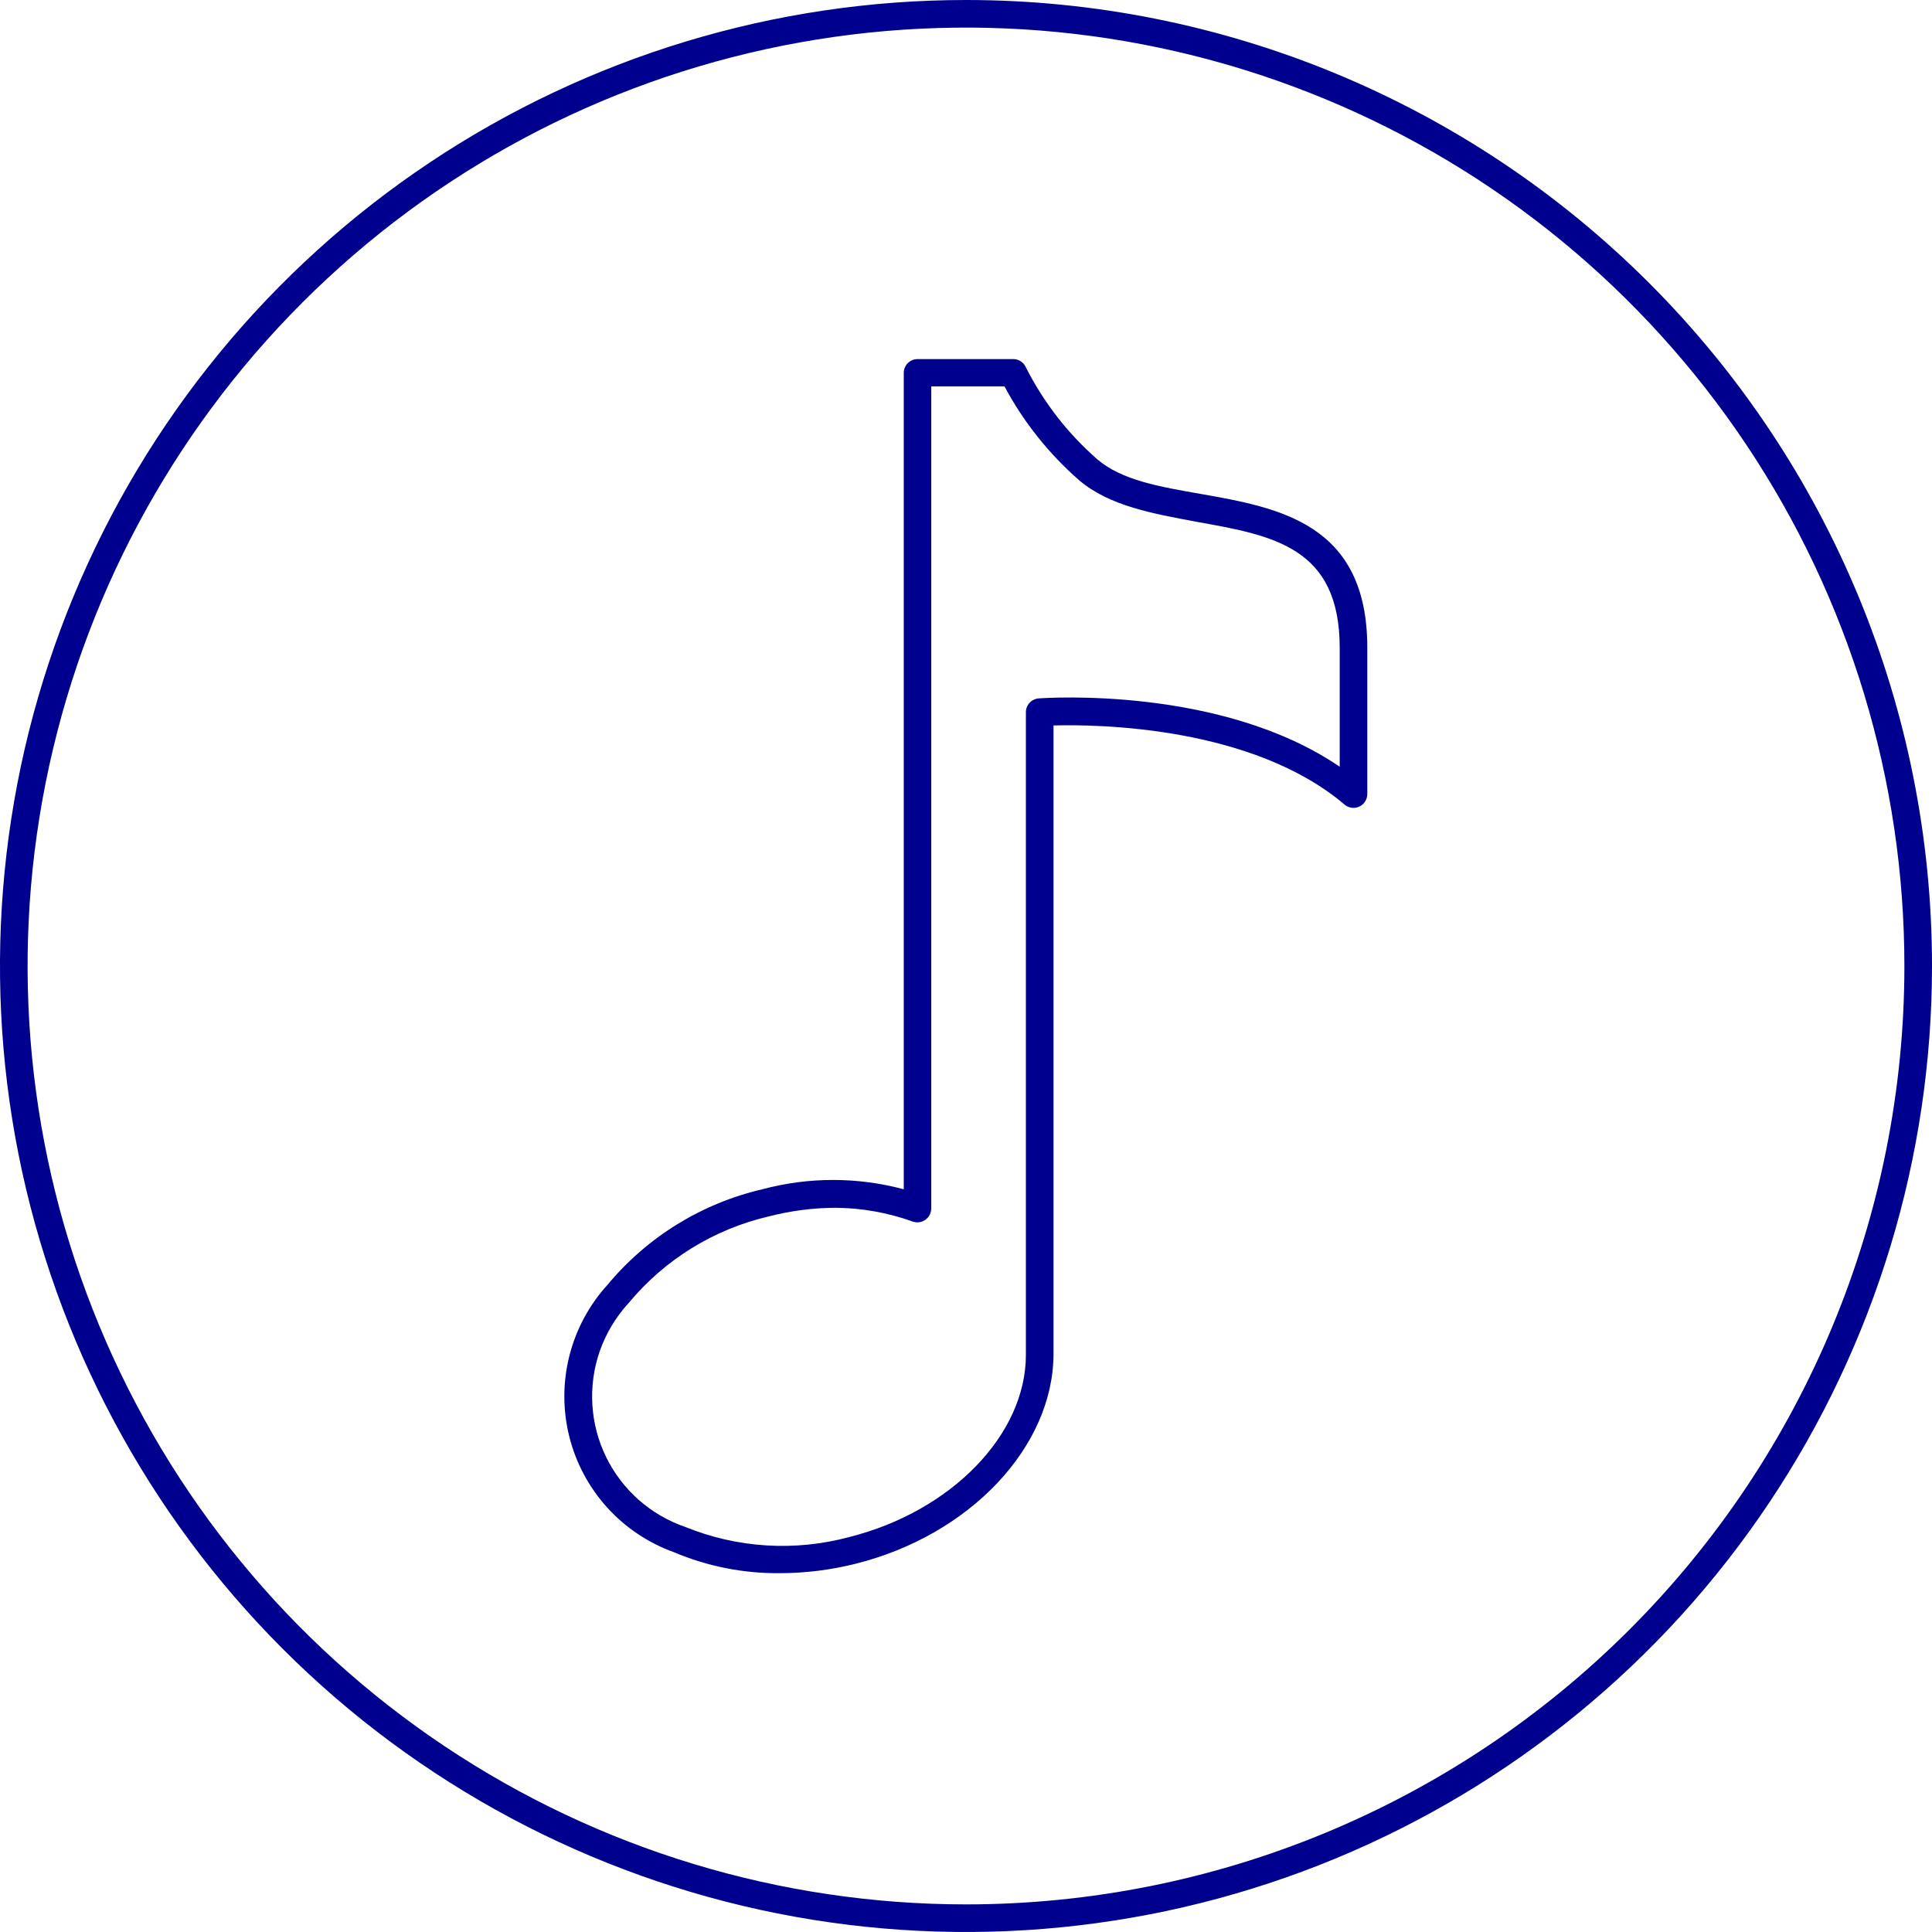
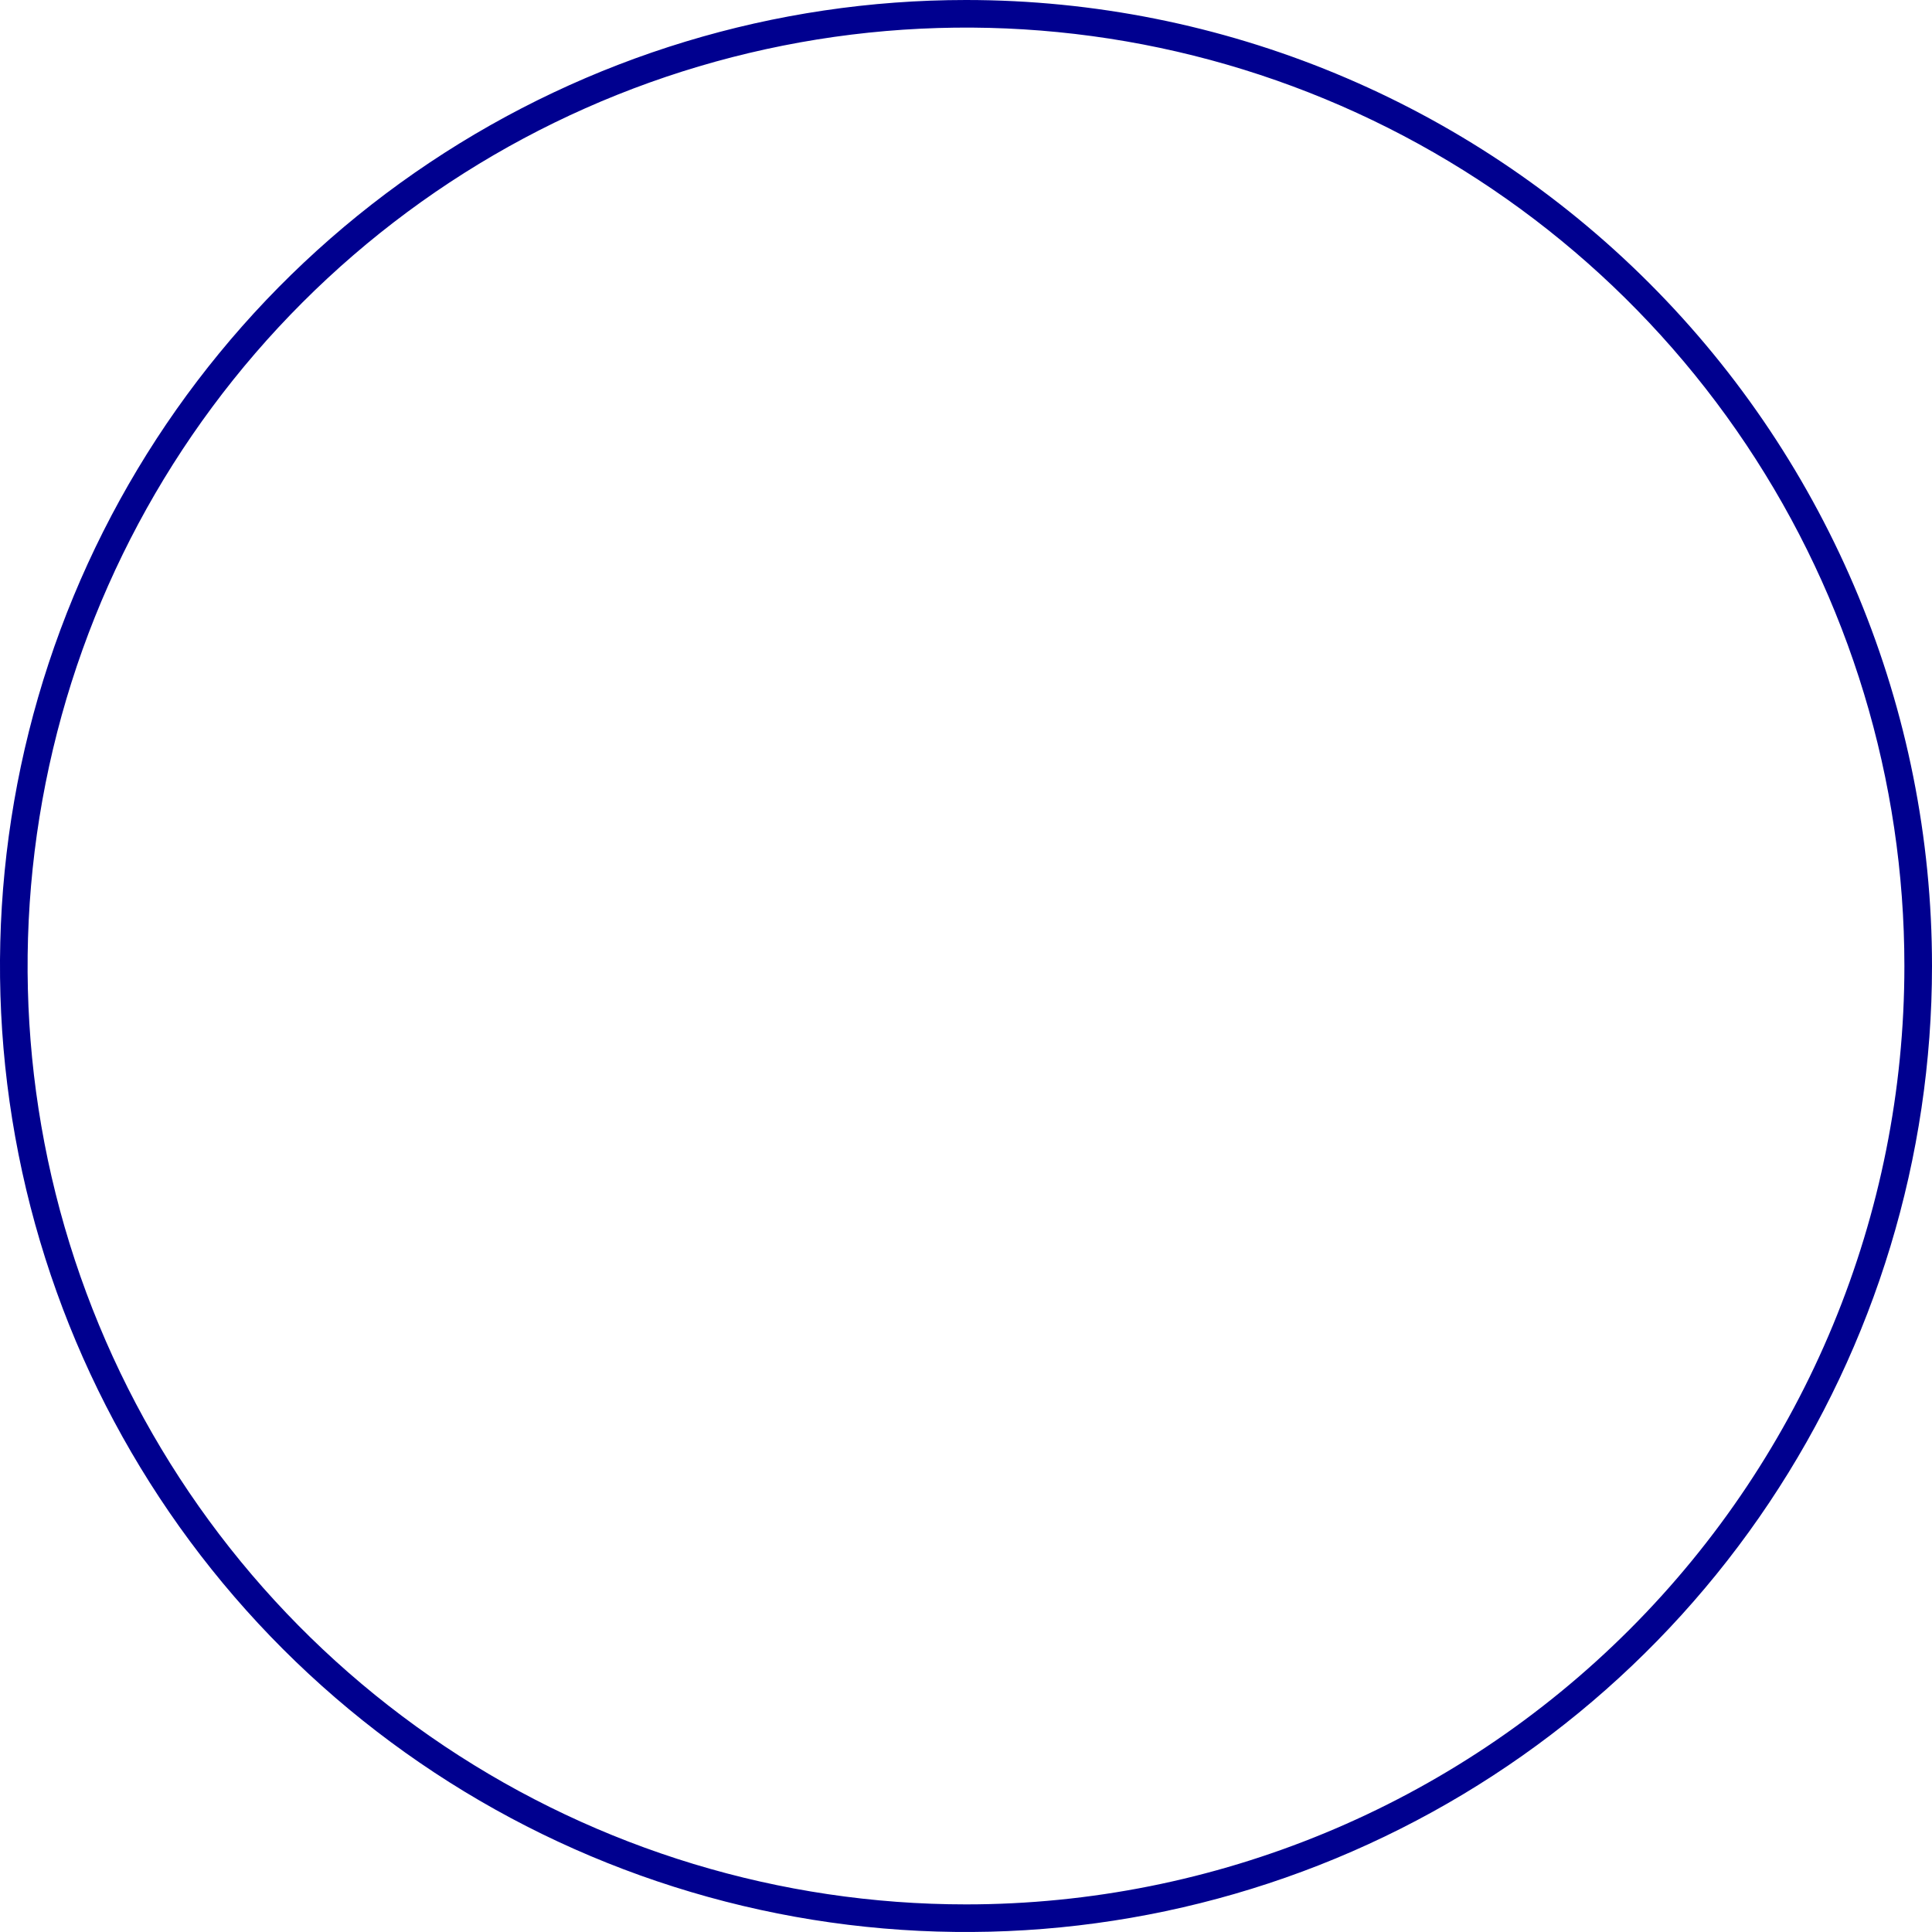
<svg xmlns="http://www.w3.org/2000/svg" width="65" height="65" viewBox="0 0 65 65" fill="none">
  <g clip-path="url(#clip0_2017_2776)">
    <path d="M32.5 0C26.072 0 19.789 1.906 14.444 5.477C9.099 9.048 4.934 14.124 2.474 20.063C0.014 26.001 -0.63 32.536 0.624 38.84C1.879 45.145 4.974 50.936 9.519 55.481C14.064 60.026 19.855 63.121 26.16 64.376C32.464 65.629 38.999 64.986 44.937 62.526C50.876 60.066 55.952 55.901 59.523 50.556C63.094 45.211 65 38.928 65 32.5C65 23.881 61.576 15.614 55.481 9.519C49.386 3.424 41.12 0 32.5 0ZM32.5 64.071C26.256 64.071 20.152 62.22 14.96 58.751C9.768 55.282 5.721 50.351 3.332 44.582C0.942 38.813 0.317 32.465 1.535 26.341C2.753 20.216 5.76 14.591 10.176 10.176C14.591 5.76 20.216 2.753 26.341 1.535C32.465 0.317 38.813 0.942 44.582 3.332C50.351 5.721 55.282 9.768 58.751 14.96C62.22 20.152 64.071 26.256 64.071 32.5C64.071 40.873 60.745 48.904 54.824 54.824C48.904 60.745 40.873 64.071 32.5 64.071Z" fill="#00008F" />
-     <path d="M40.393 16.617C39 16.375 37.728 16.152 36.915 15.451C35.921 14.582 35.105 13.529 34.51 12.35C34.473 12.269 34.413 12.201 34.339 12.153C34.264 12.106 34.177 12.081 34.088 12.081H30.87C30.747 12.081 30.629 12.13 30.542 12.217C30.455 12.304 30.406 12.422 30.406 12.545V40.012C28.847 39.594 27.206 39.594 25.647 40.012C23.601 40.488 21.768 41.621 20.428 43.239C19.814 43.917 19.376 44.737 19.154 45.625C18.931 46.513 18.931 47.443 19.153 48.331C19.375 49.219 19.813 50.039 20.427 50.718C21.042 51.397 21.814 51.913 22.676 52.223C23.803 52.7 25.017 52.94 26.241 52.928C27.102 52.926 27.96 52.819 28.795 52.608C32.625 51.647 35.42 48.694 35.444 45.584V24.407C36.962 24.366 42.134 24.44 45.235 27.068C45.282 27.108 45.335 27.138 45.393 27.157C45.451 27.175 45.512 27.183 45.573 27.178C45.634 27.173 45.693 27.157 45.748 27.129C45.802 27.101 45.85 27.063 45.89 27.017C45.962 26.933 46.001 26.826 46.001 26.715V21.78C45.997 17.601 43.016 17.081 40.393 16.617ZM34.947 23.497C34.829 23.506 34.719 23.558 34.639 23.644C34.559 23.731 34.515 23.844 34.515 23.962V45.584C34.515 48.276 31.994 50.853 28.572 51.712C26.746 52.204 24.809 52.085 23.056 51.373C22.48 51.175 21.947 50.865 21.49 50.462C21.033 50.058 20.66 49.568 20.392 49.02C20.124 48.472 19.967 47.877 19.93 47.268C19.892 46.659 19.975 46.049 20.173 45.472C20.387 44.858 20.725 44.296 21.167 43.819C22.378 42.366 24.032 41.349 25.875 40.922C26.6 40.736 27.345 40.639 28.094 40.634C28.987 40.64 29.872 40.797 30.712 41.099C30.828 41.139 30.955 41.132 31.066 41.078C31.176 41.025 31.261 40.931 31.302 40.815C31.32 40.766 31.329 40.714 31.33 40.662V13H33.795C34.434 14.196 35.285 15.265 36.307 16.157C37.315 17.021 38.796 17.281 40.23 17.55C42.83 18.014 45.073 18.4 45.073 21.798V25.796C41.094 23.08 35.211 23.479 34.947 23.497Z" fill="#00008F" />
  </g>
  <defs>
    <clipPath id="clip0_2017_2776">
      <rect width="65" height="65" fill="white" />
    </clipPath>
  </defs>
</svg>